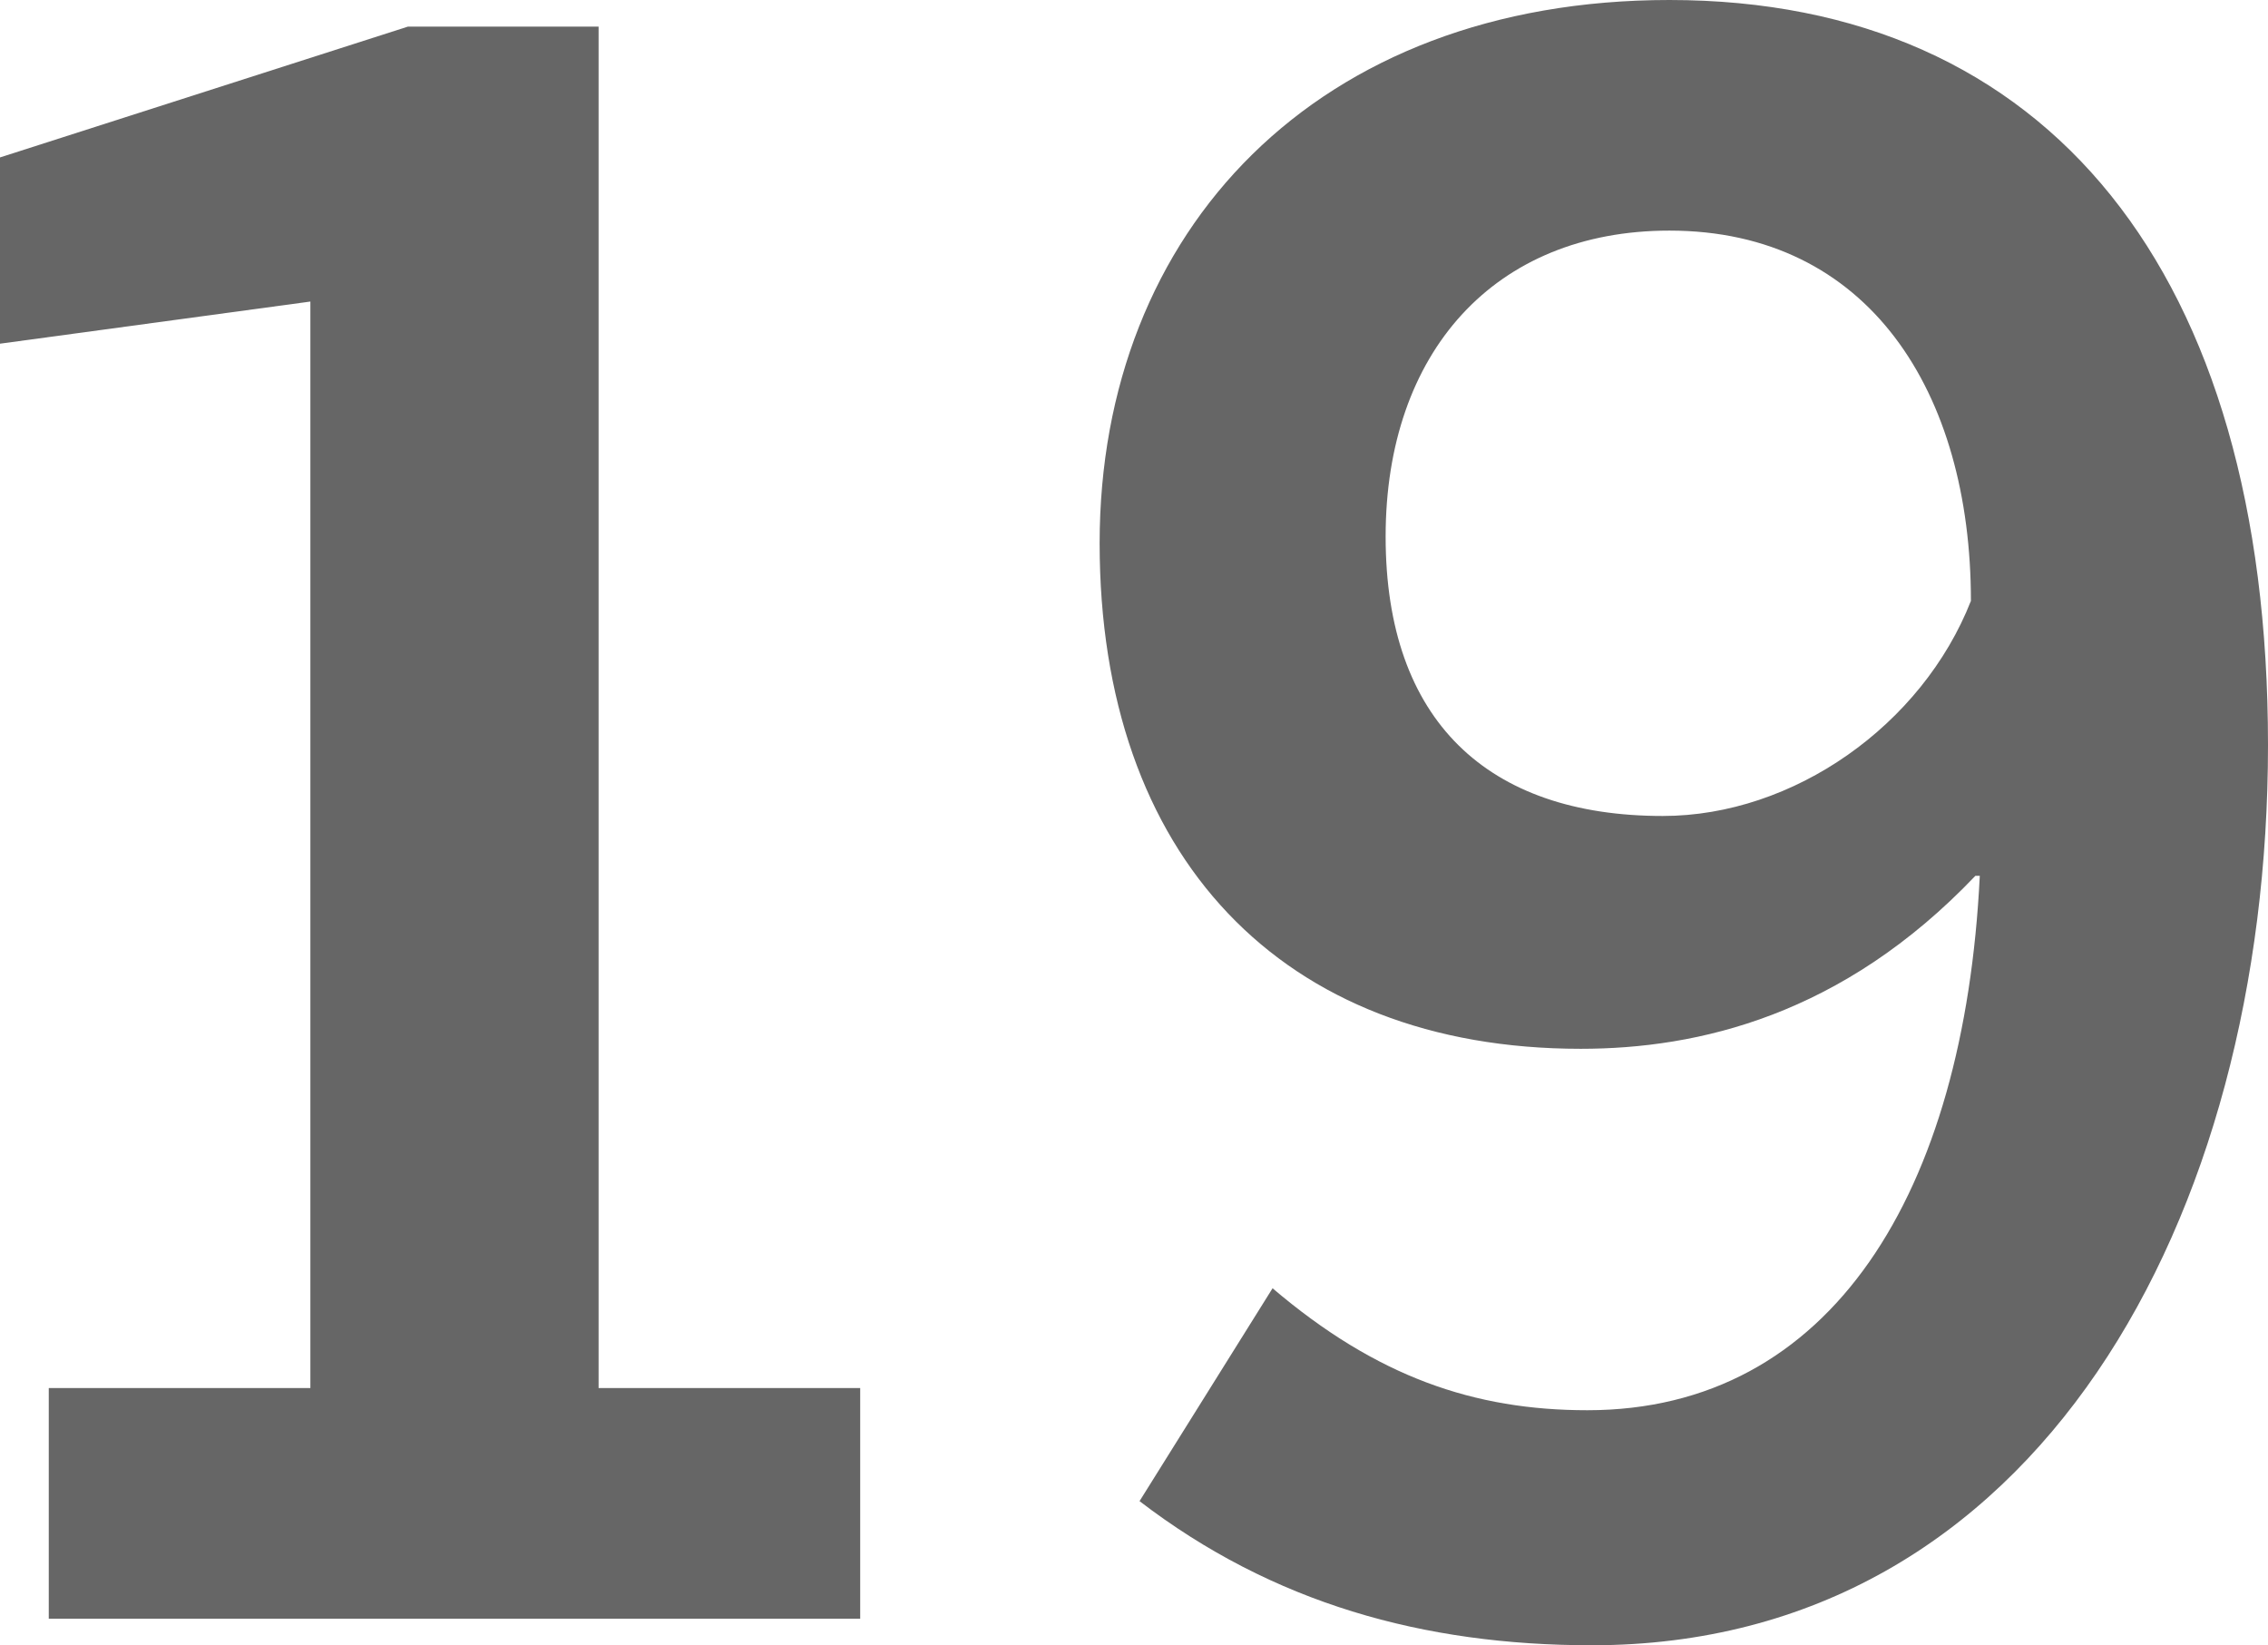
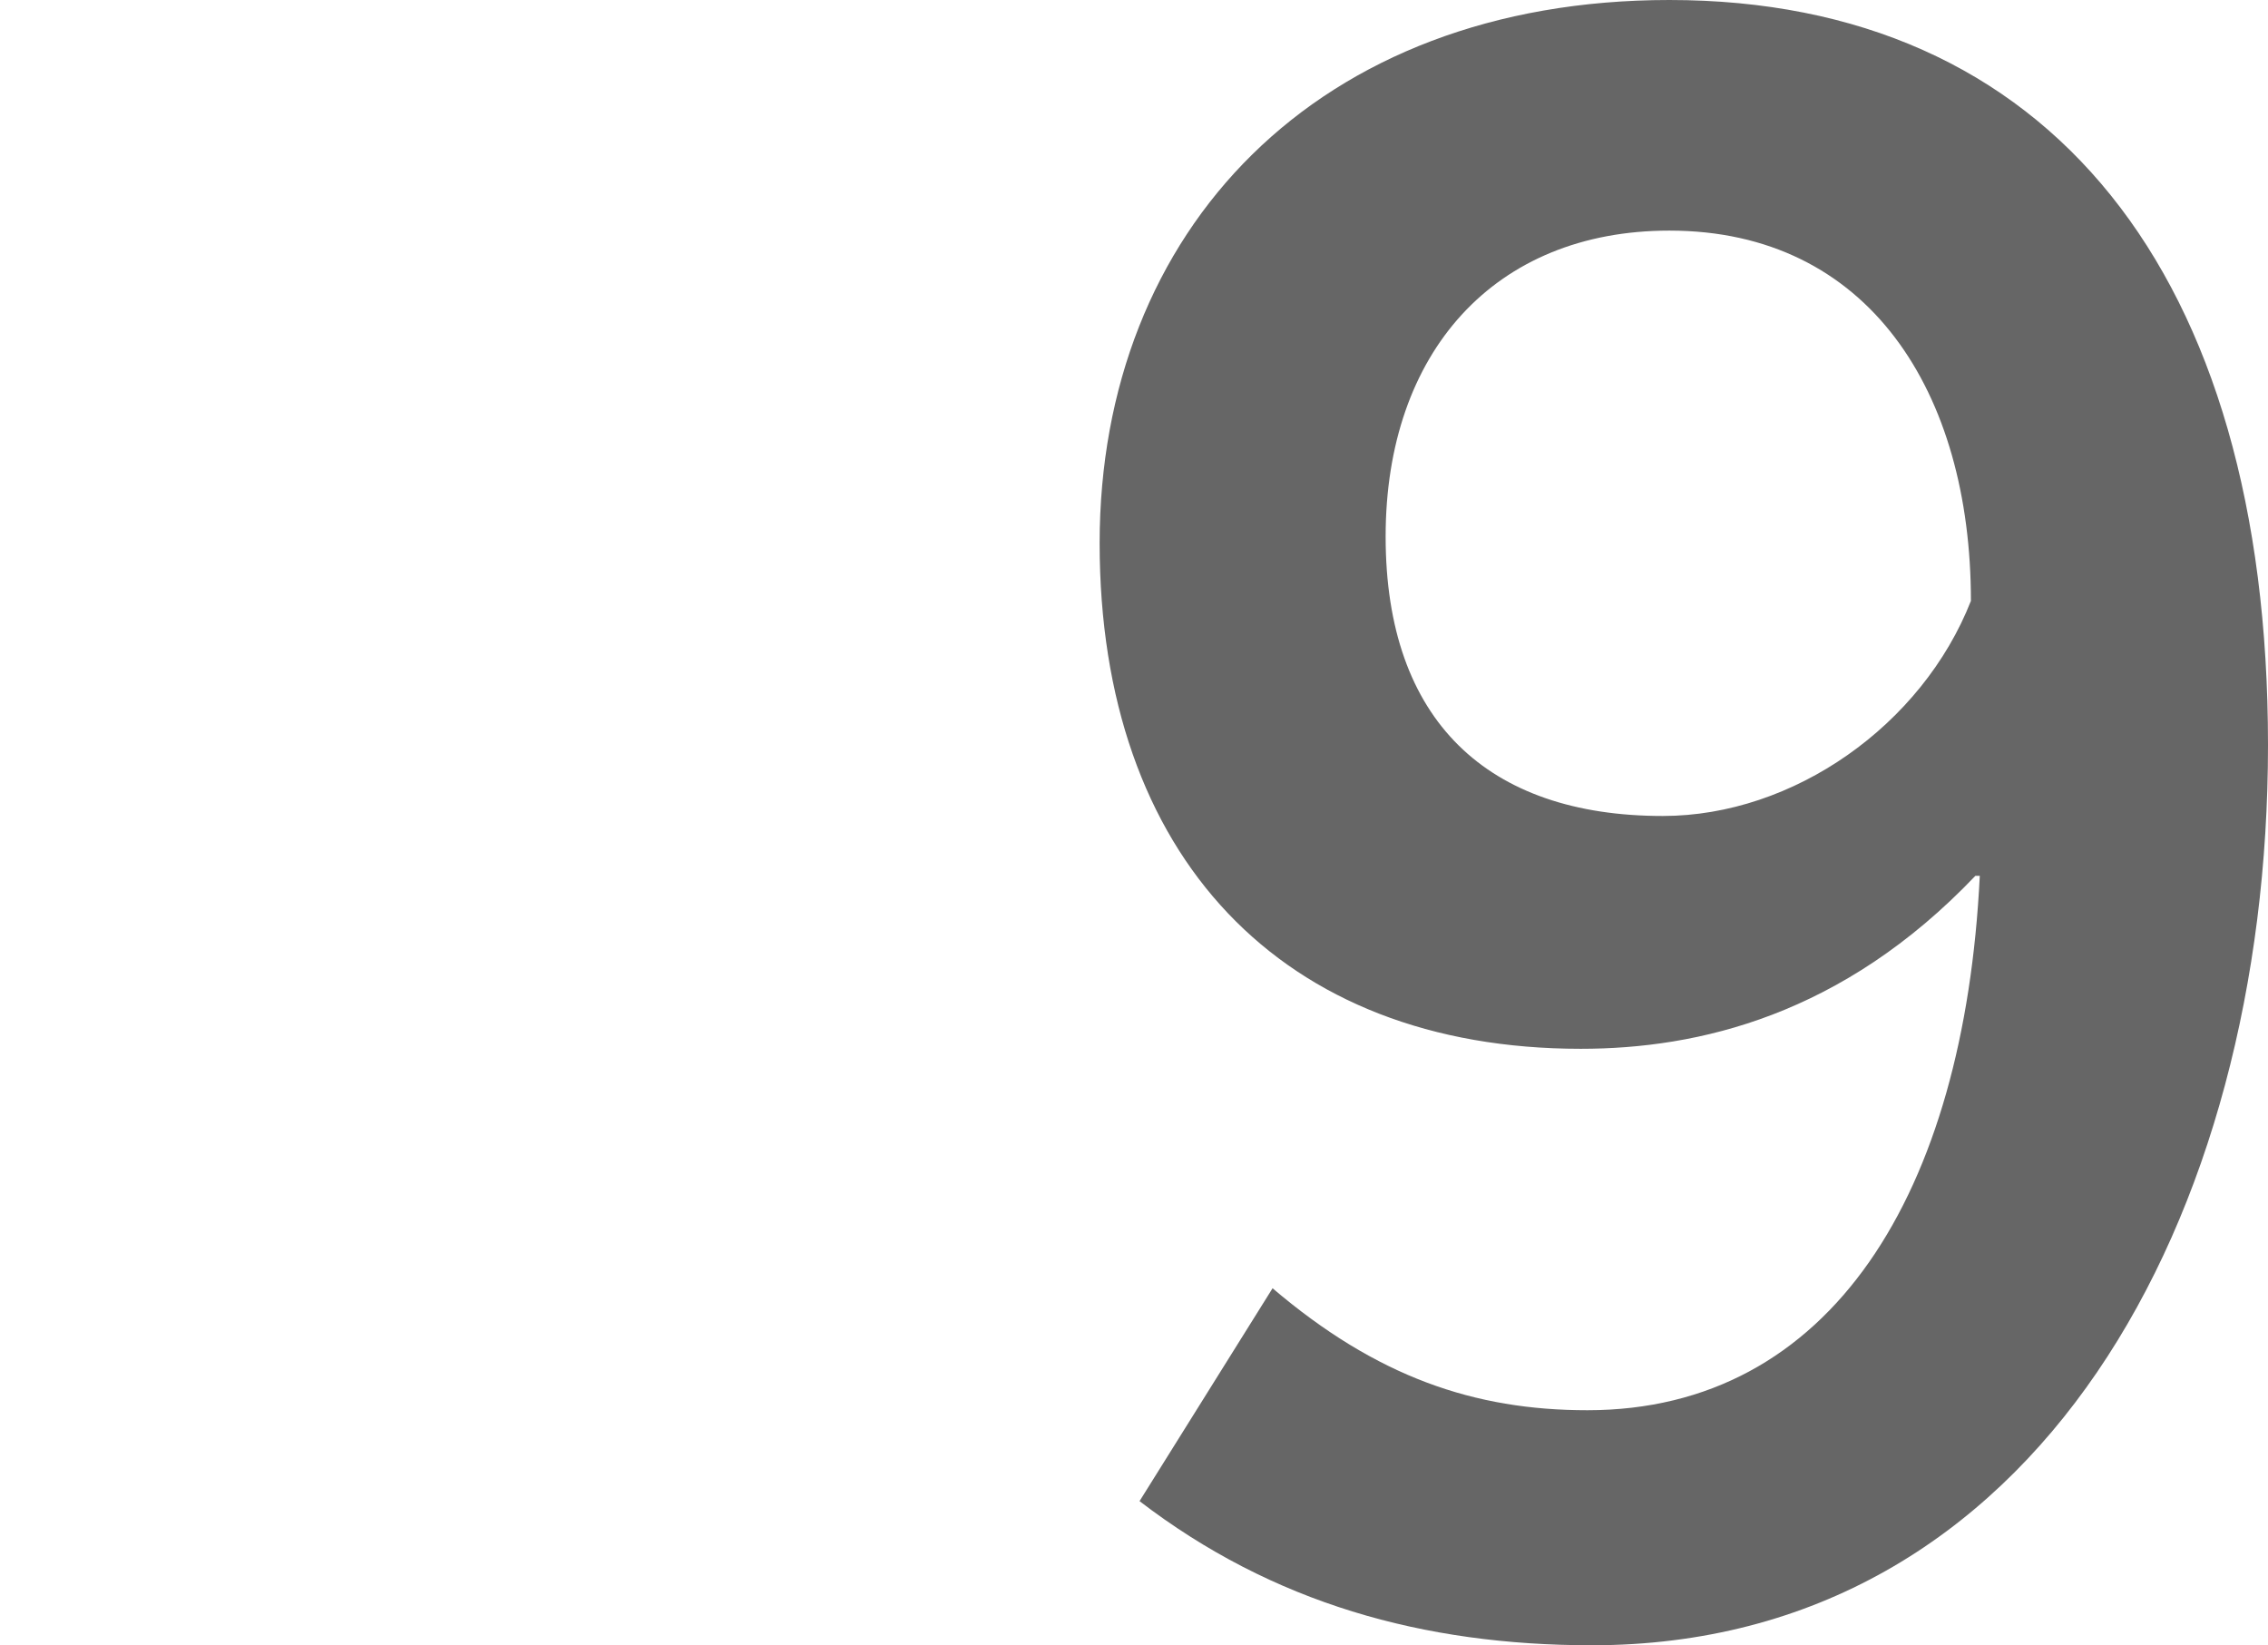
<svg xmlns="http://www.w3.org/2000/svg" id="Ebene_2" viewBox="0 0 10.23 7.42">
  <defs>
    <style>.cls-1{fill:#666;}</style>
  </defs>
  <g id="Ebene_6">
    <g>
-       <path class="cls-1" d="M.22,7.3v-1.04H1.4V1.36l-1.4,.19V.71L1.84,.12h.86V6.26h1.18v1.04H.22Z" />
      <path class="cls-1" d="M8.91,3.95c-.6,.63-1.25,.78-1.78,.78-1.35,0-2.17-.87-2.17-2.28S5.94,0,7.53,0c1.71,0,2.7,1.23,2.7,3.36s-1.04,4.06-3.05,4.06c-.76,0-1.44-.19-2.04-.65l.6-.96c.47,.4,.91,.55,1.42,.55,1.1,0,1.7-.98,1.77-2.41h-.02Zm-1.38-2.91c-.79,0-1.28,.55-1.28,1.38s.46,1.26,1.25,1.26c.59,0,1.17-.41,1.39-.97,0-.94-.46-1.67-1.36-1.67Z" />
    </g>
  </g>
</svg>